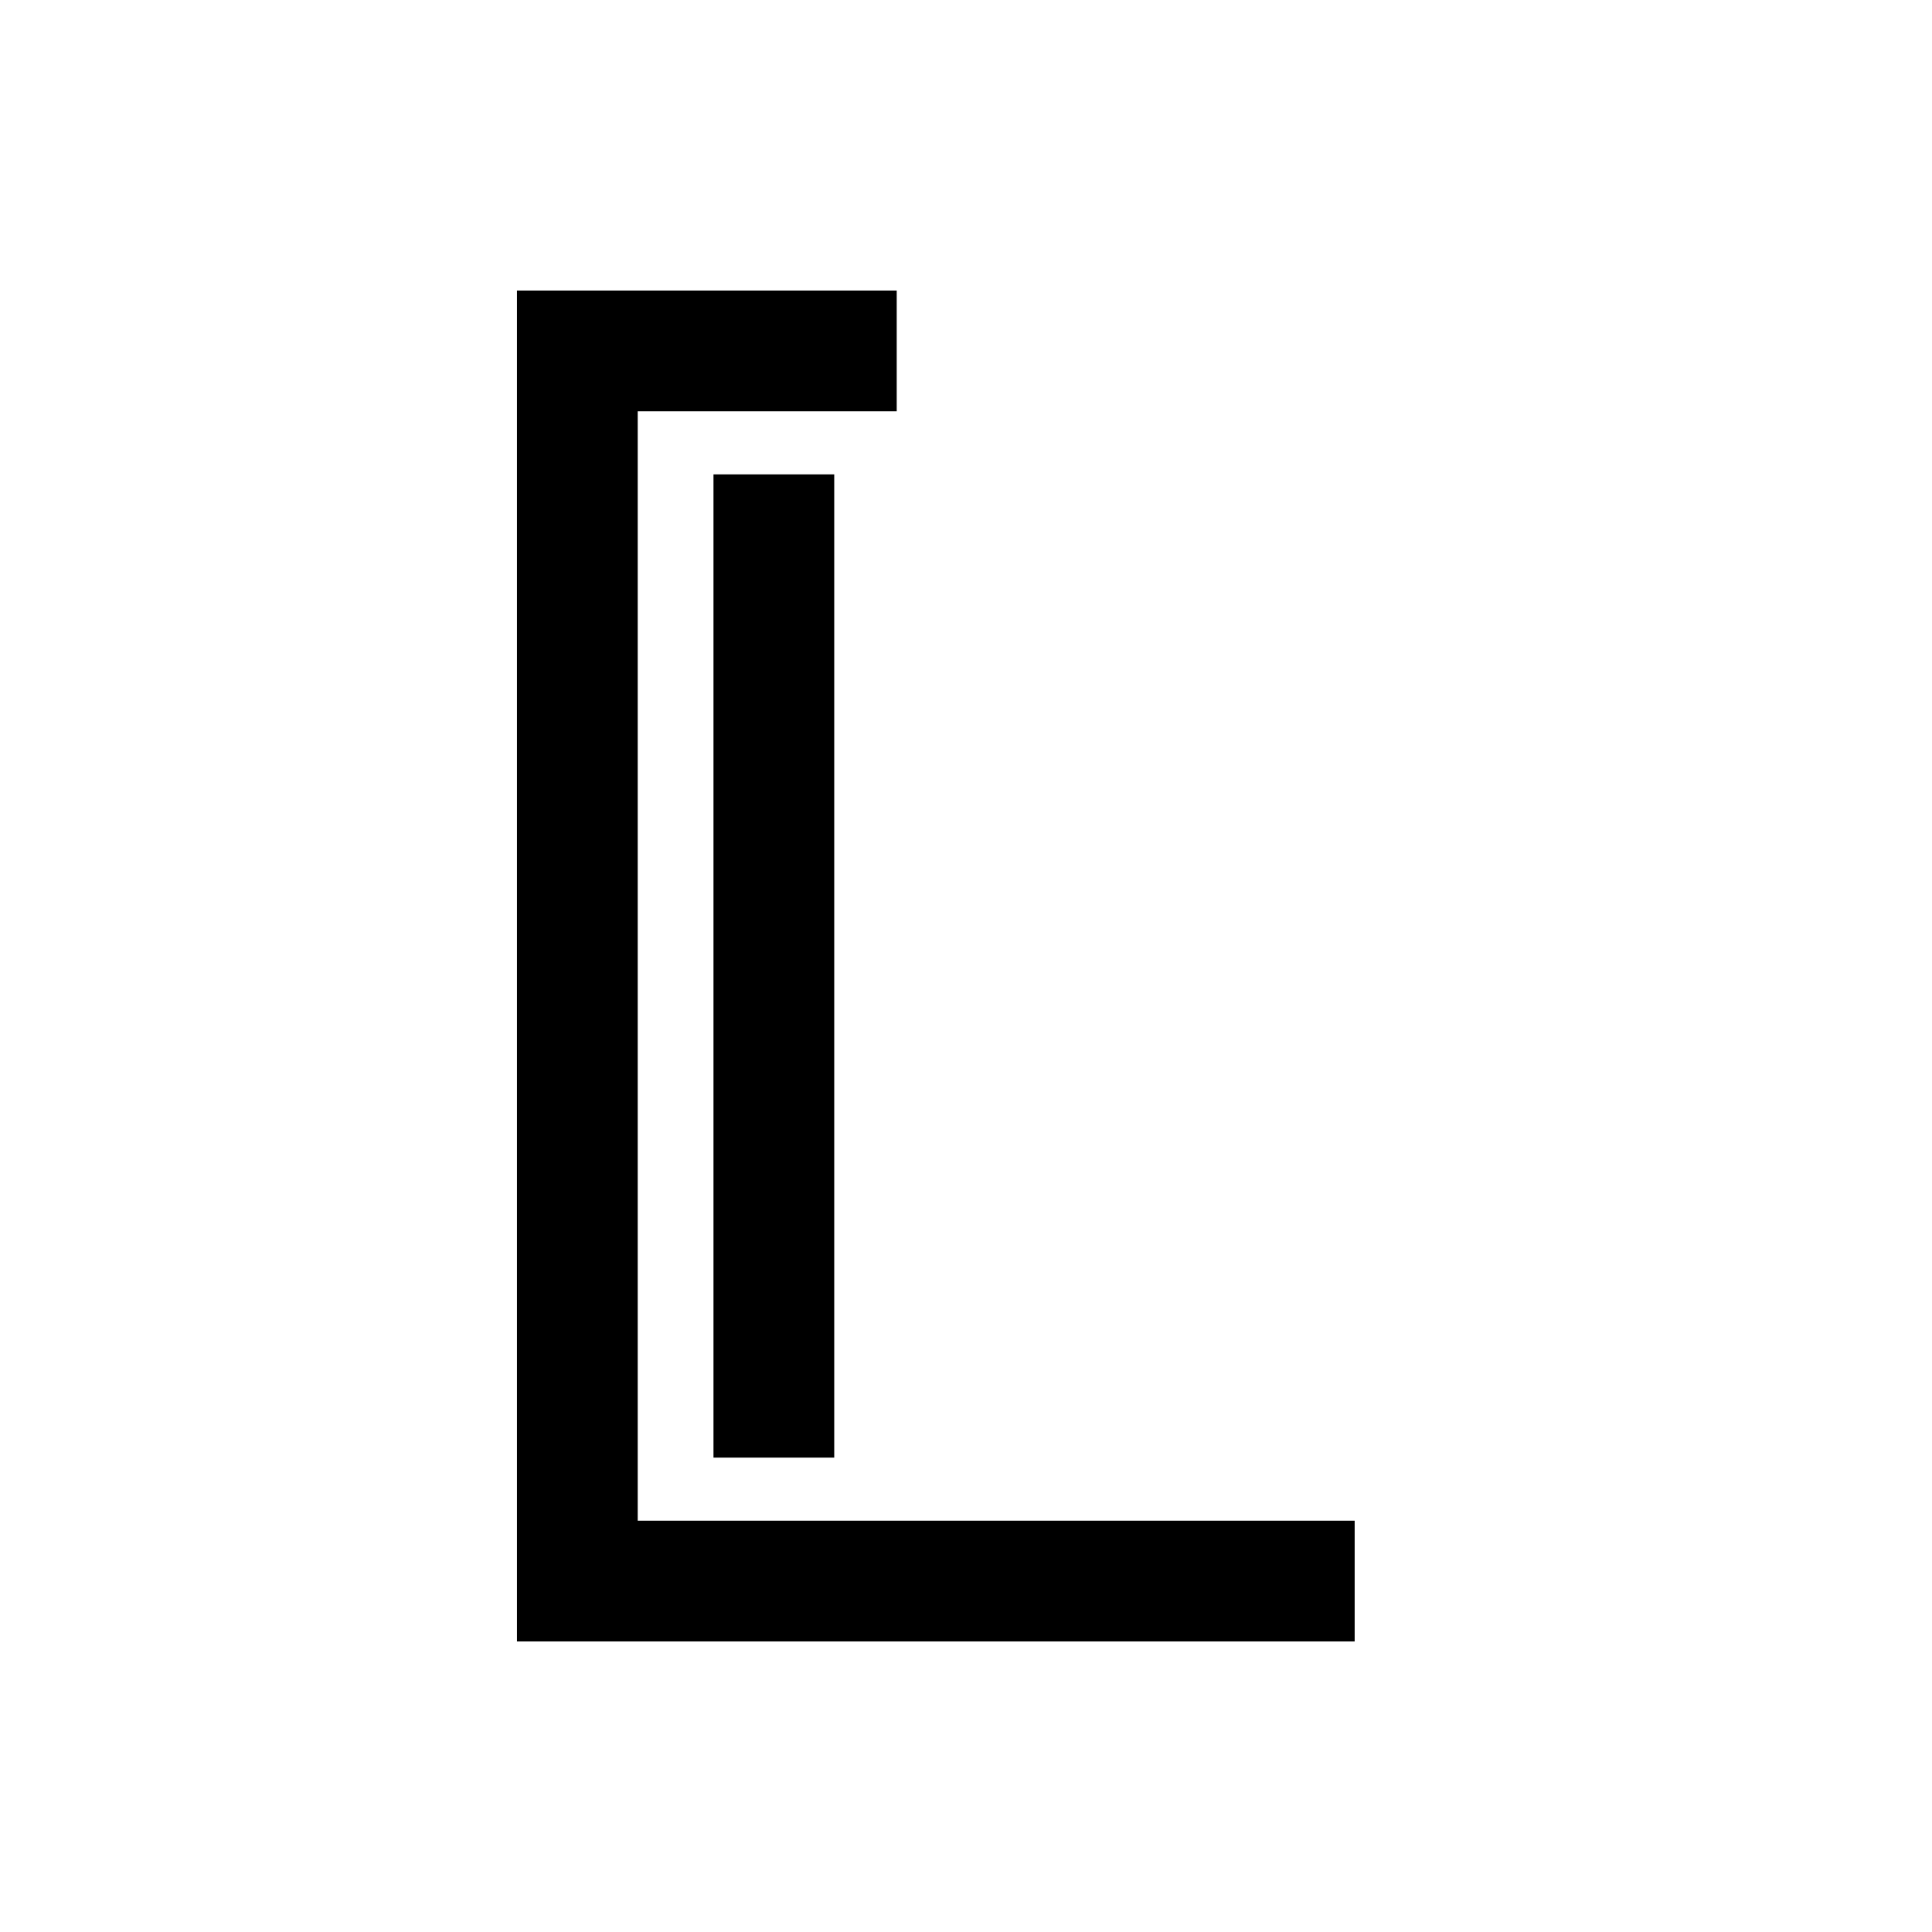
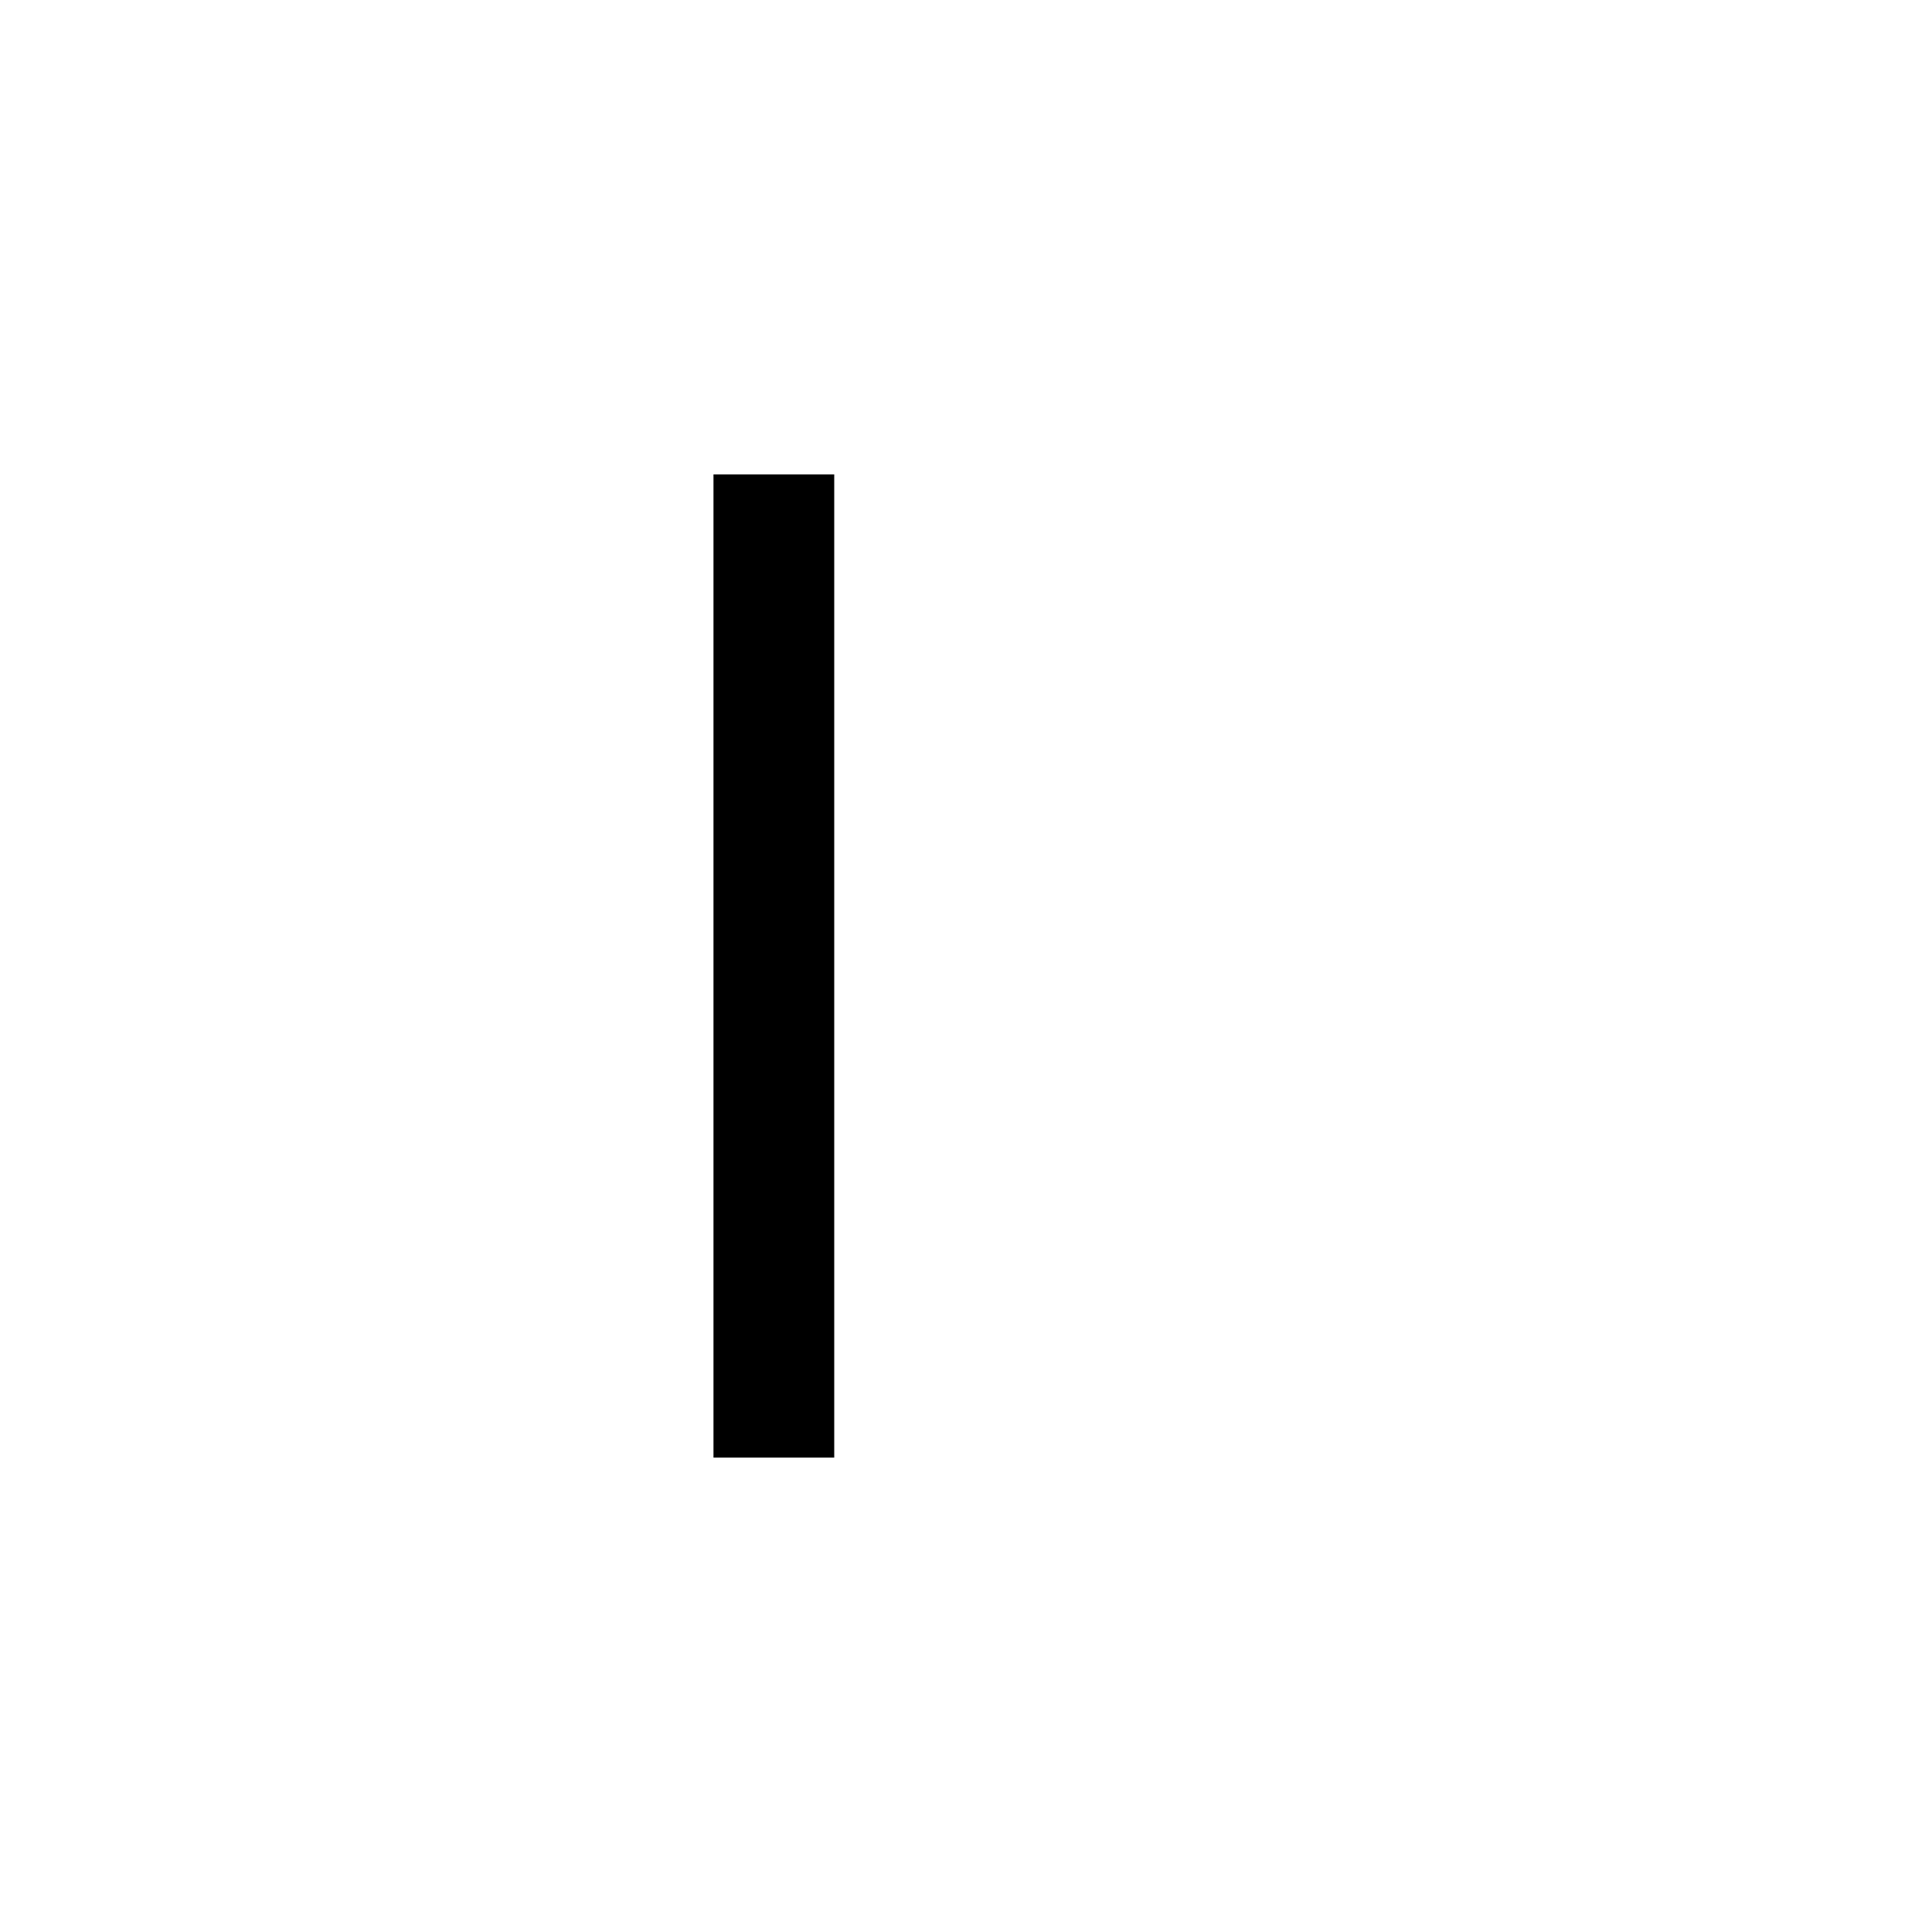
<svg xmlns="http://www.w3.org/2000/svg" id="BODY" viewBox="0 0 128 128">
  <defs>
    <style>
      .cls-1 {
        fill: none;
        stroke: #000;
        stroke-miterlimit: 10;
        stroke-width: 8px;
      }

      .cls-2 {
        fill: #fff;
        stroke-width: 0px;
      }
    </style>
  </defs>
  <rect class="cls-2" x="-35.98" y="-17.38" width="186.95" height="155.41" />
  <g>
    <line class="cls-1" x1="51.27" y1="31.43" x2="51.27" y2="96.57" />
-     <polyline class="cls-1" points="89.75 104.75 38.25 104.75 38.25 23.25 59.41 23.25" />
  </g>
</svg>